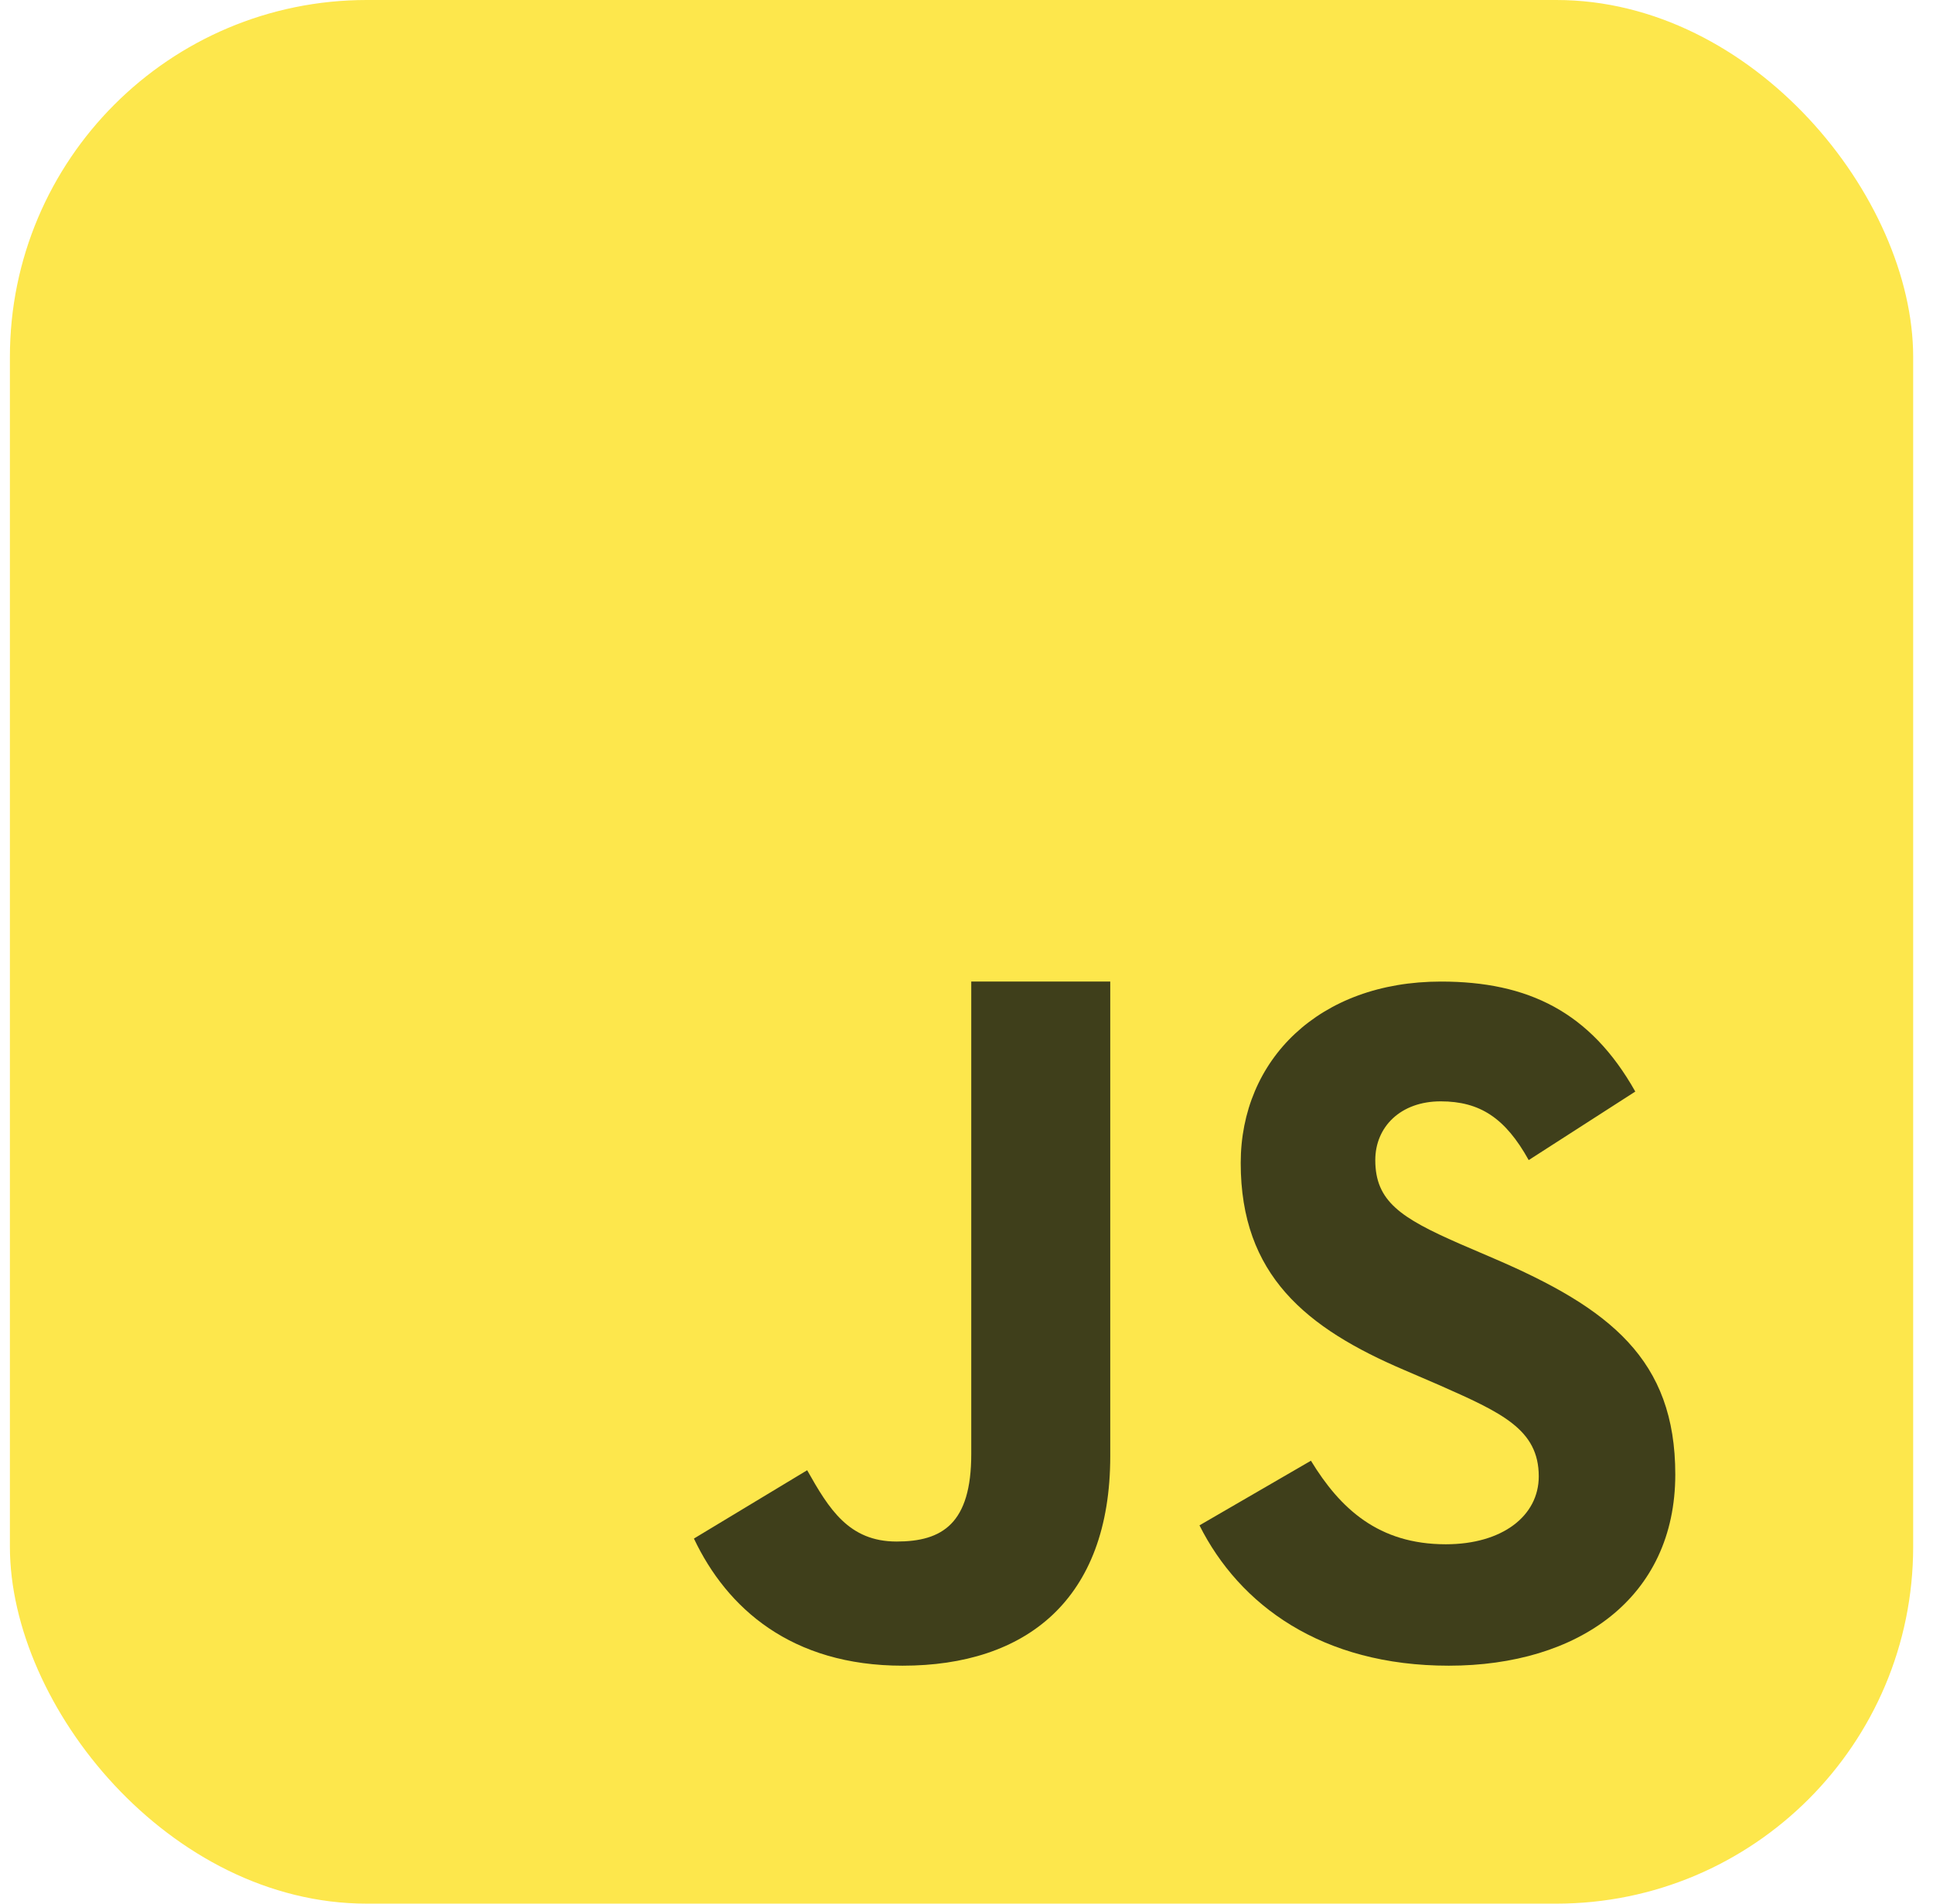
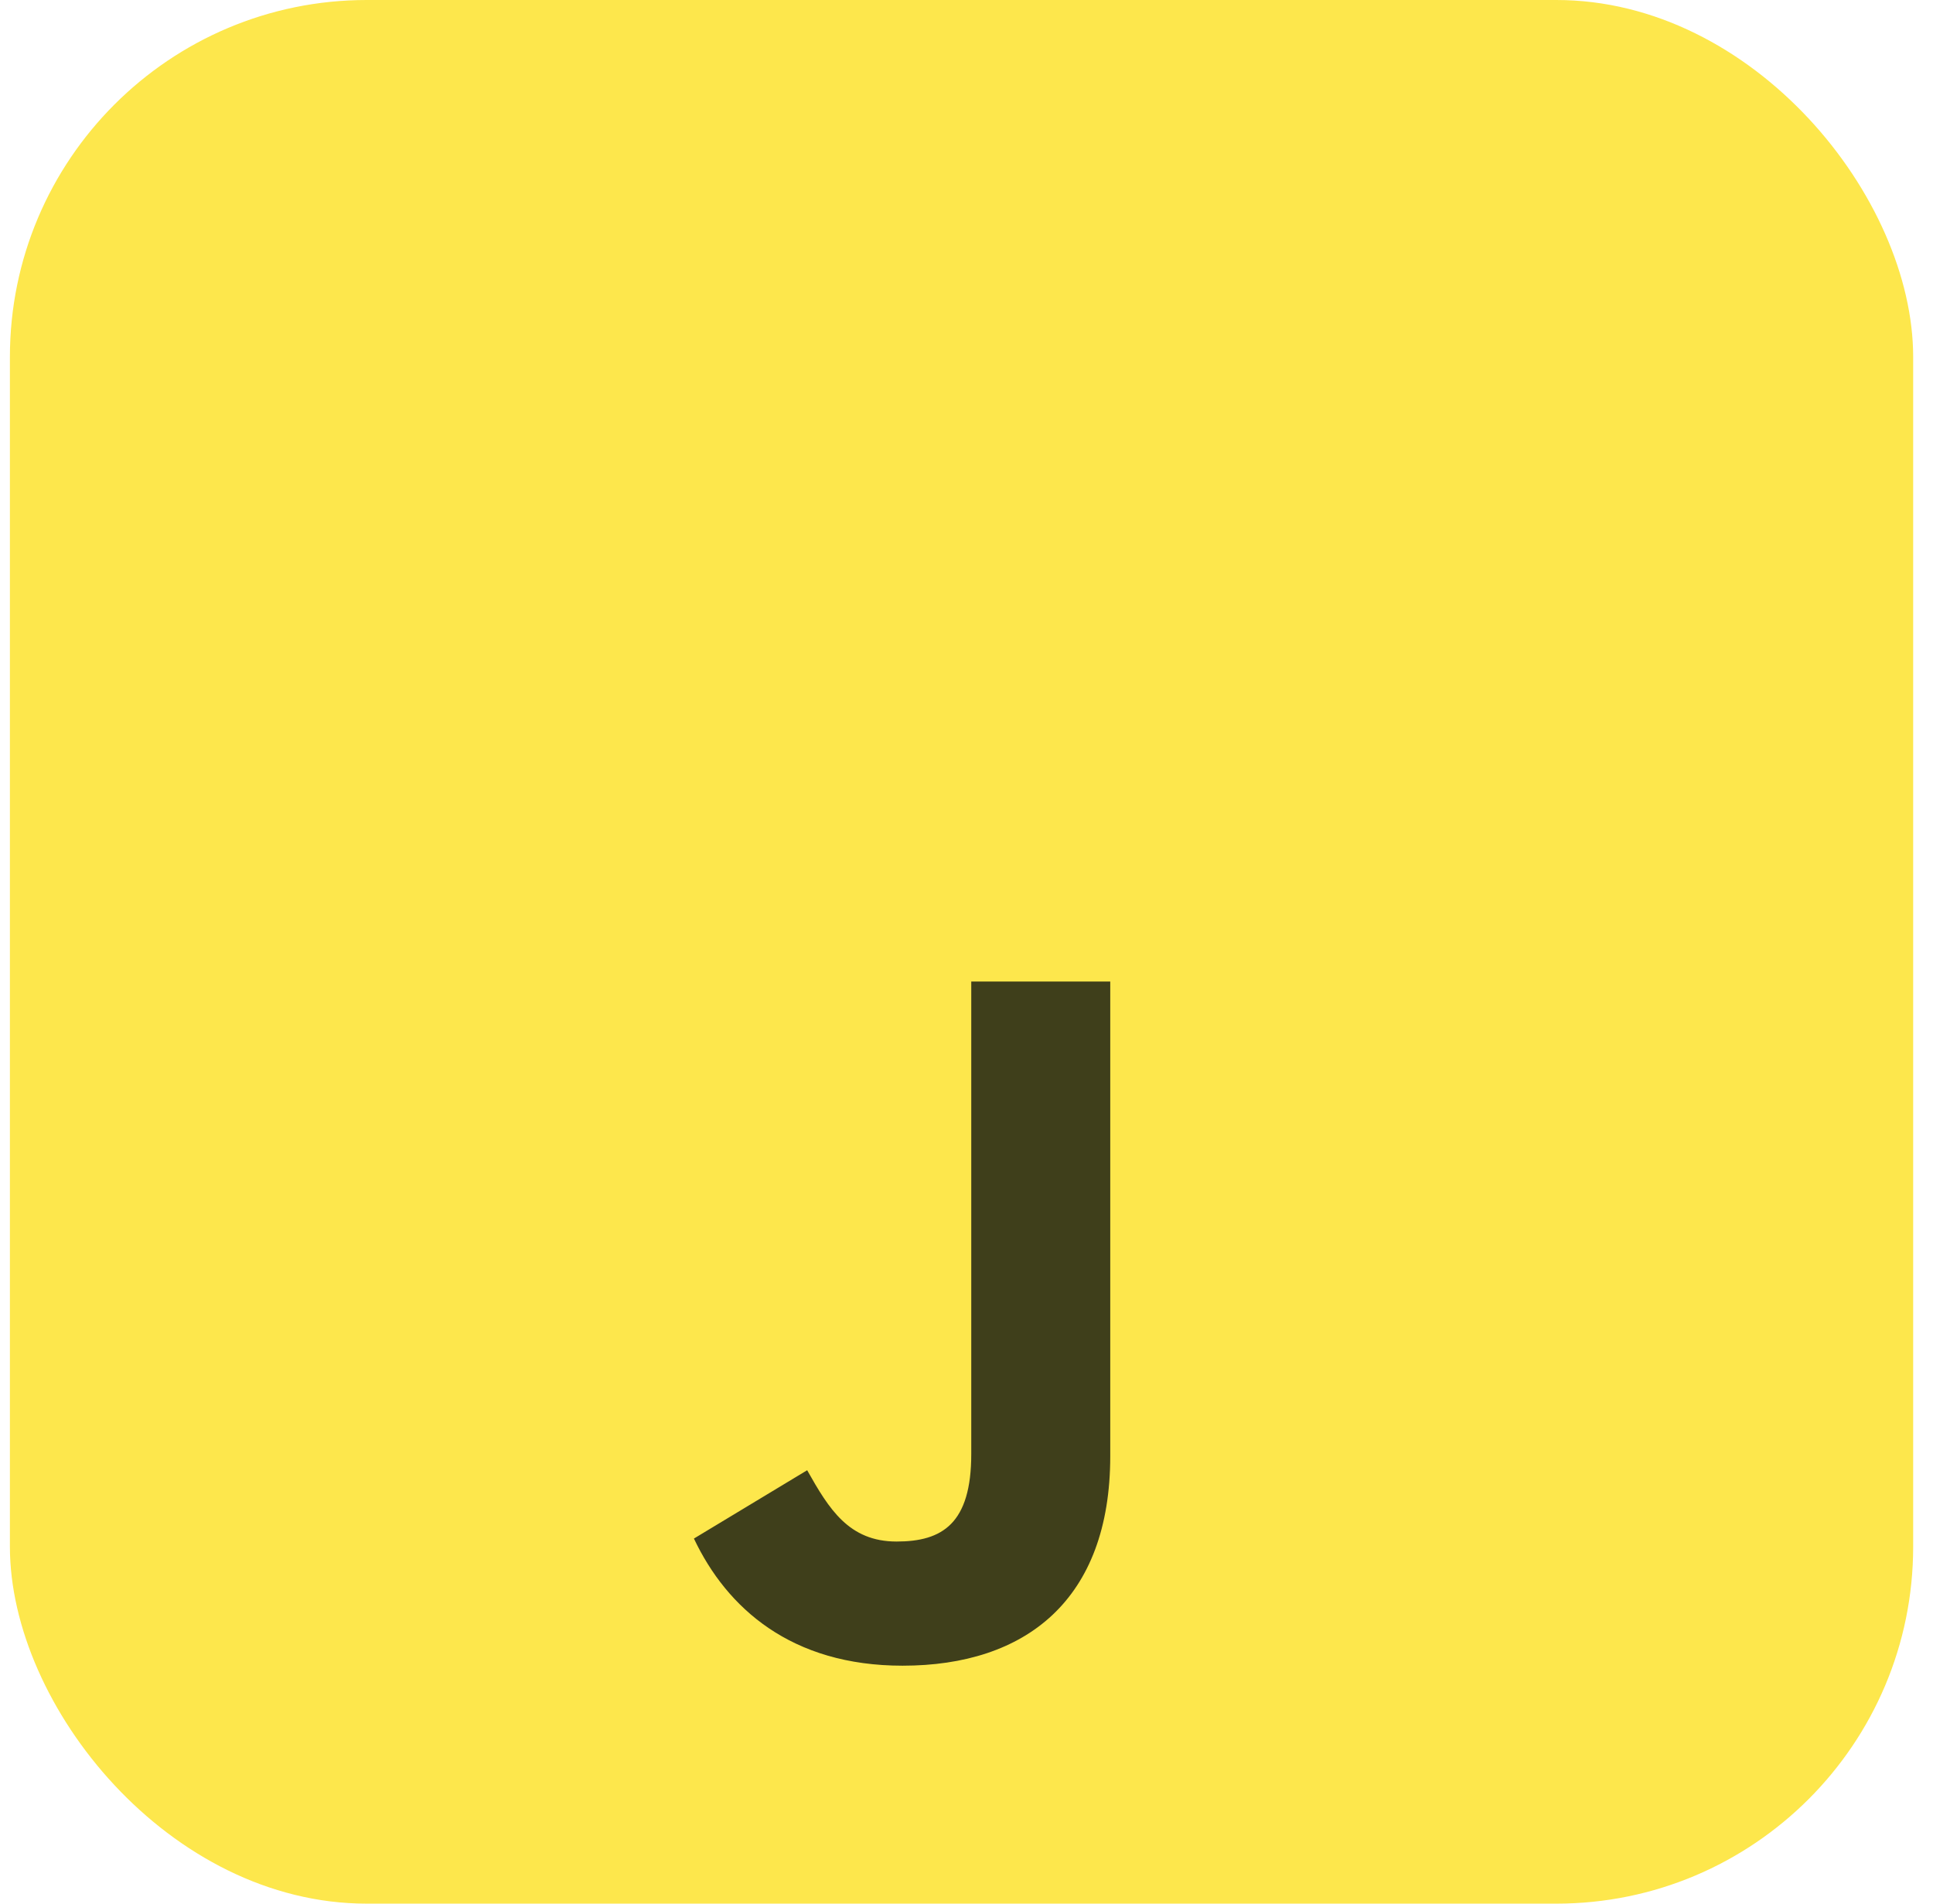
<svg xmlns="http://www.w3.org/2000/svg" width="65" height="64" viewBox="0 0 65 64" fill="none">
  <g id="Kurz-ikona--bb">
    <rect x="0.333" width="64" height="64" rx="12" fill="#FDE74C" />
-     <path id="Path" d="M48.716 56C44.443 56 41.678 53.959 40.334 51.282L44.082 49.109C45.066 50.722 46.355 51.918 48.618 51.918C50.519 51.918 51.743 50.963 51.743 49.636C51.743 48.055 50.498 47.496 48.388 46.563L47.241 46.069C43.918 44.654 41.721 42.865 41.721 39.101C41.721 35.634 44.355 33 48.454 33C51.383 33 53.481 34.02 54.989 36.698L51.405 39.002C50.618 37.587 49.765 37.027 48.443 37.027C47.099 37.027 46.246 37.883 46.246 39.002C46.246 40.385 47.099 40.945 49.077 41.812L50.224 42.305C54.137 43.984 56.334 45.707 56.334 49.57C56.334 53.718 53.077 56 48.716 56Z" fill="#00070B" fill-opacity="0.75" />
    <path id="Path_2" d="M30.35 56C26.609 56 24.444 54.069 23.334 51.726L27.142 49.429C27.874 50.727 28.54 51.826 30.15 51.826C31.683 51.826 32.66 51.227 32.66 48.885V33H37.334V48.951C37.334 53.791 34.491 56 30.35 56Z" fill="#00070B" fill-opacity="0.75" />
  </g>
</svg>